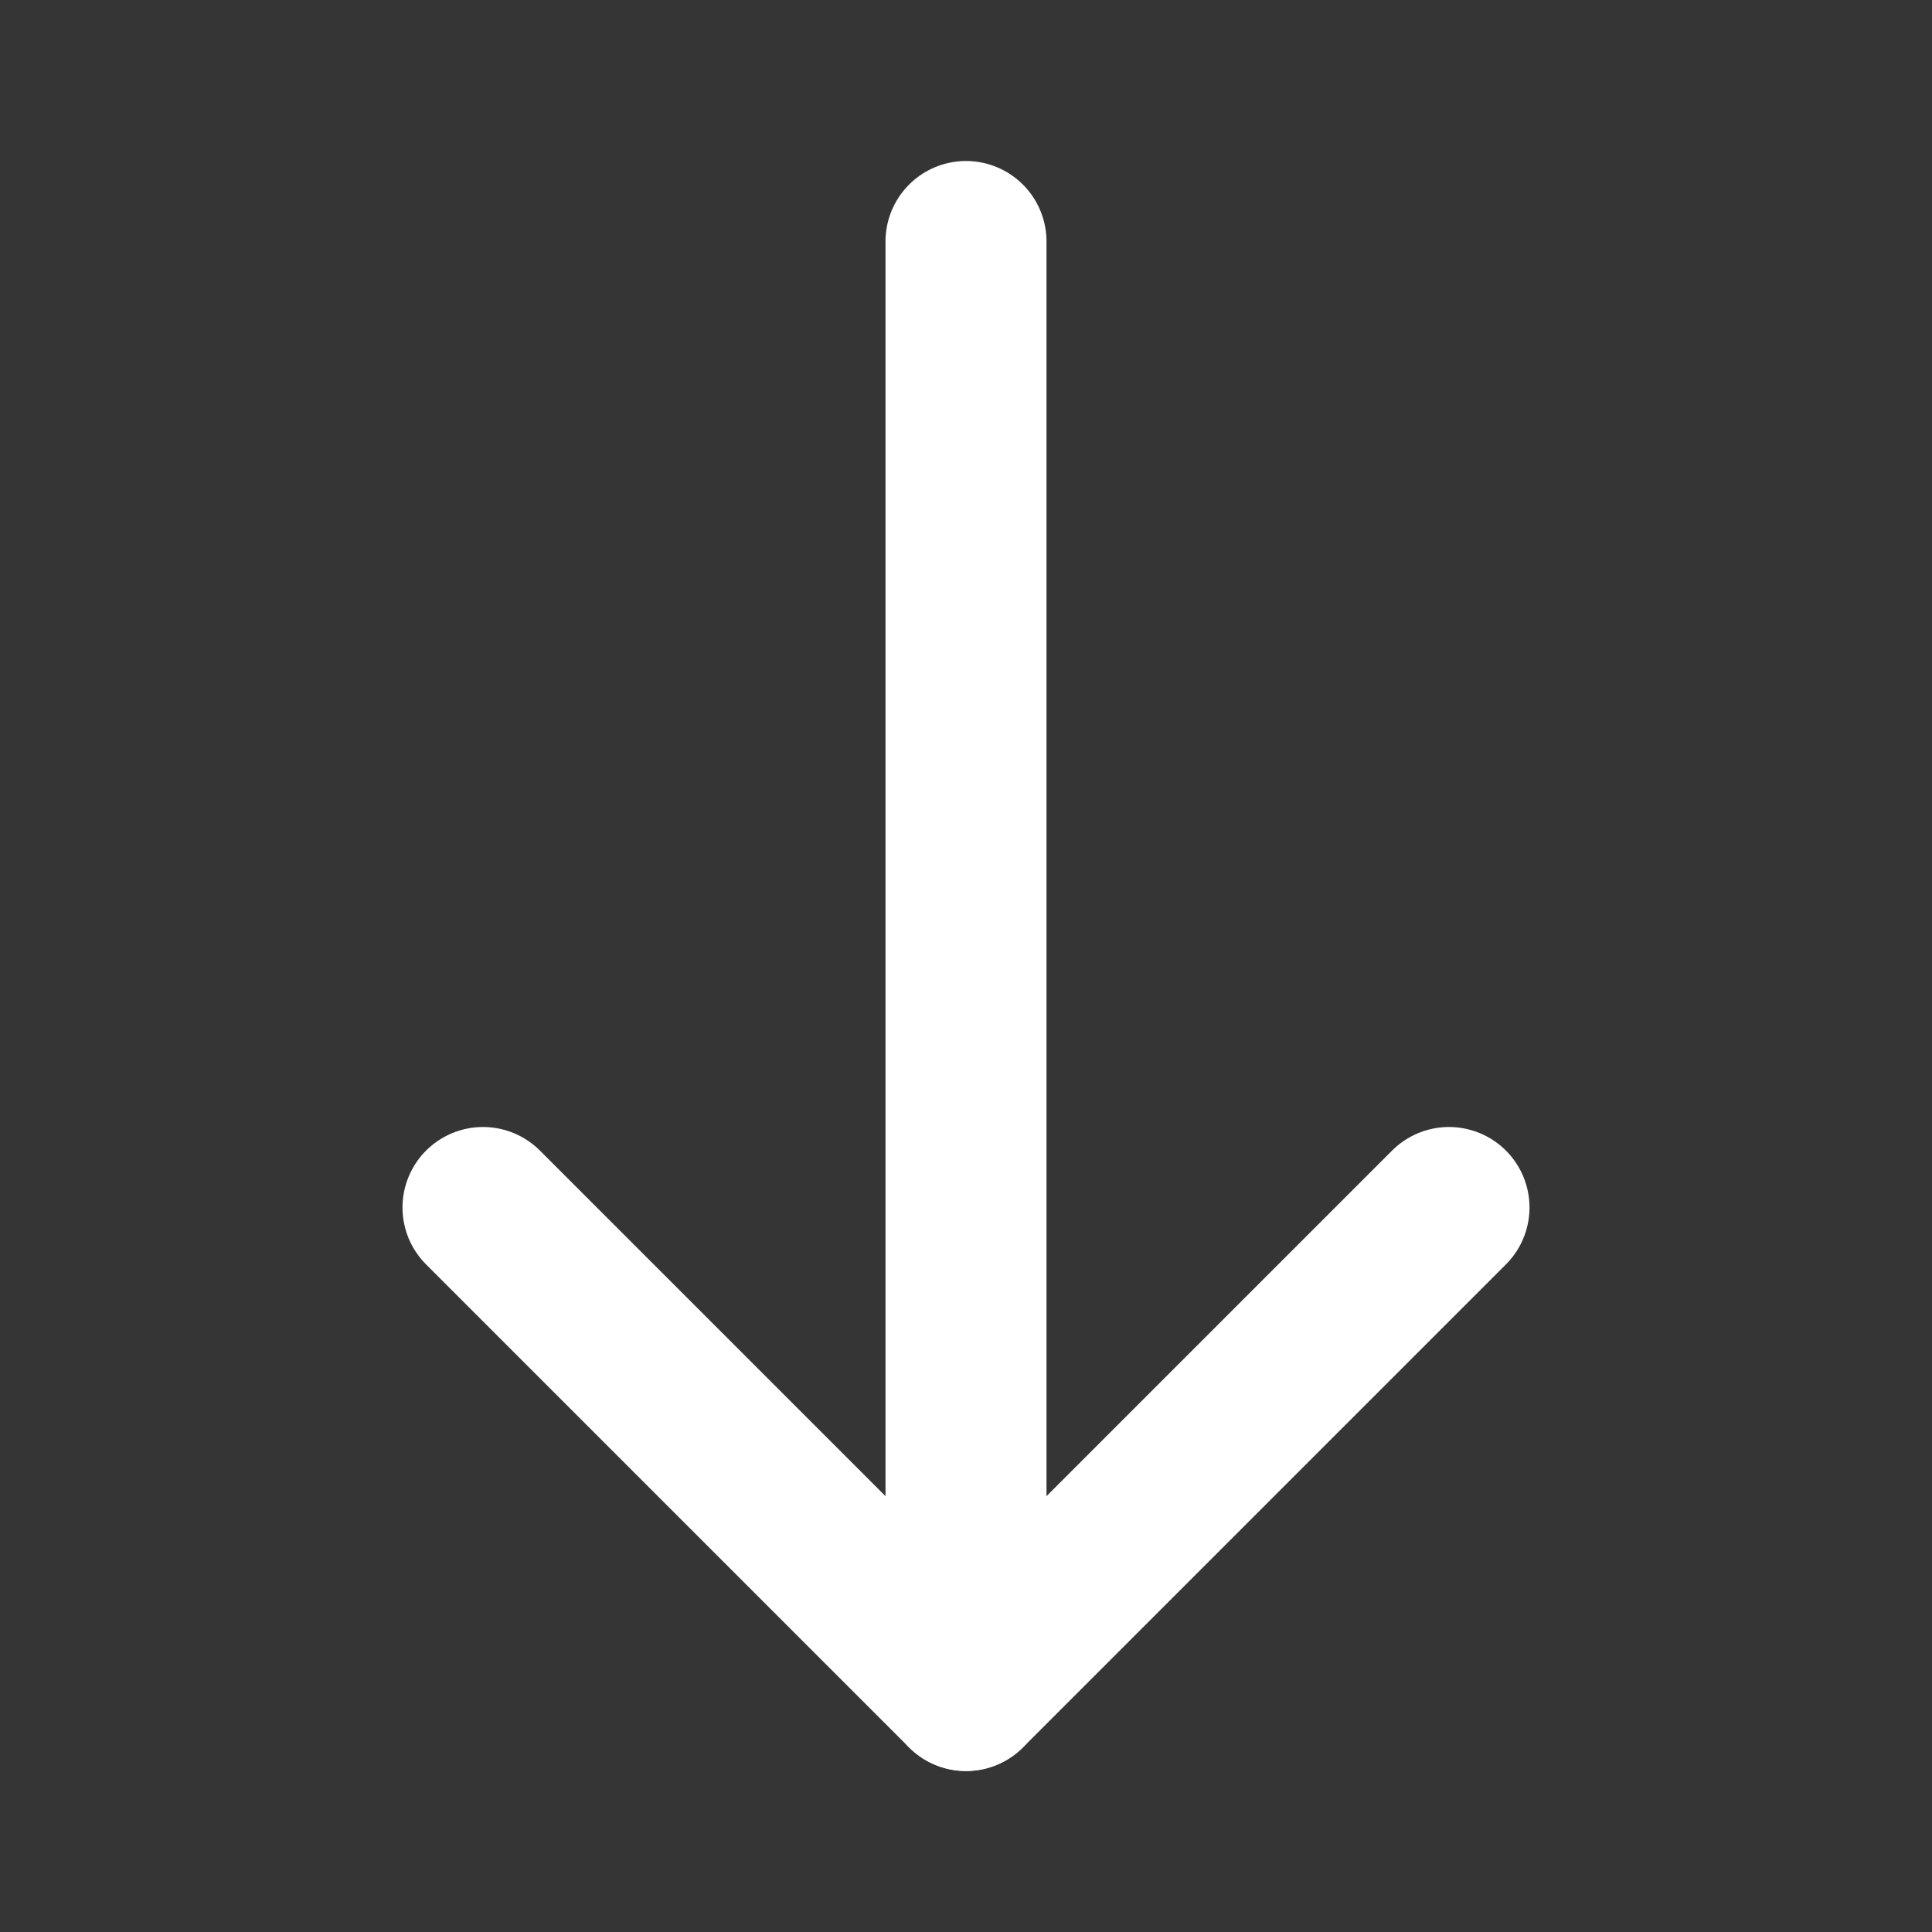
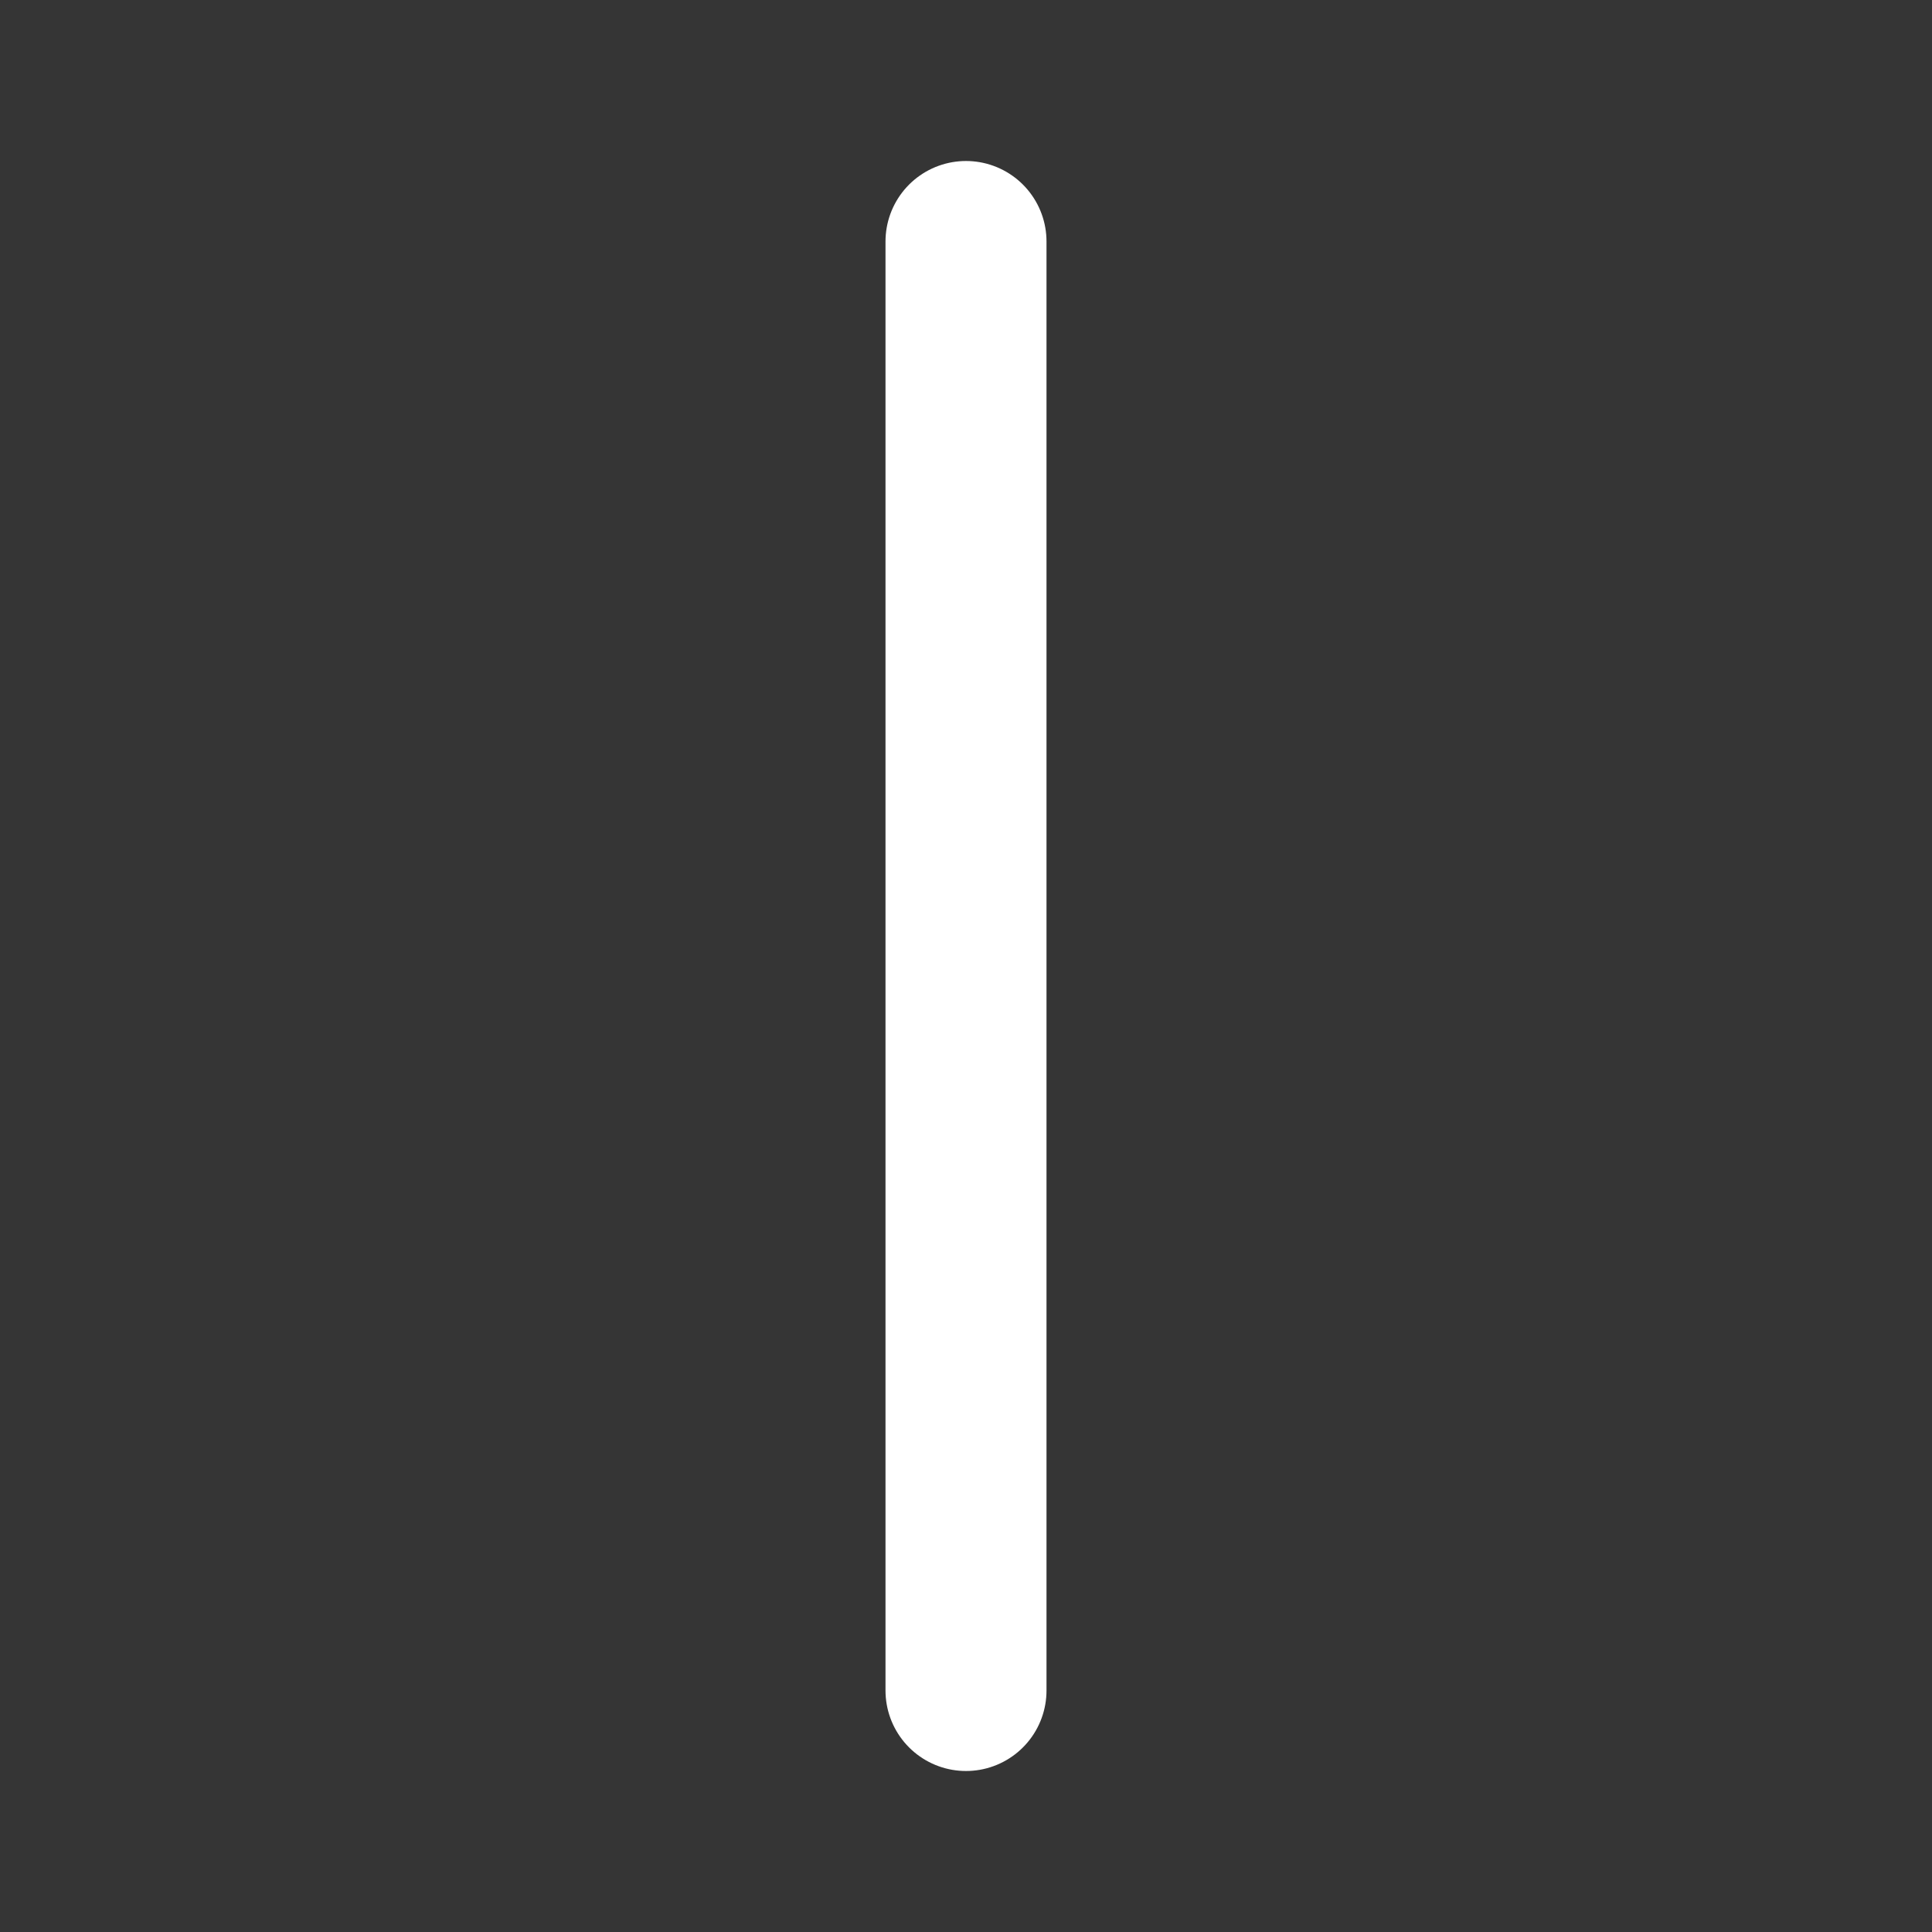
<svg xmlns="http://www.w3.org/2000/svg" width="20" height="20" viewBox="0 0 48 48" fill="none">
  <rect x="0" y="0" width="48" height="48" fill="#333333" stroke="none" />
  <rect width="48" height="48" fill="white" fill-opacity="0.01" />
  <path d="M24 42L24 6" stroke="#fff" stroke-width="4" stroke-linecap="round" stroke-linejoin="round" />
-   <path d="M36 30L24 42L12 30" stroke="#fff" stroke-width="4" stroke-linecap="round" stroke-linejoin="round" />
</svg>